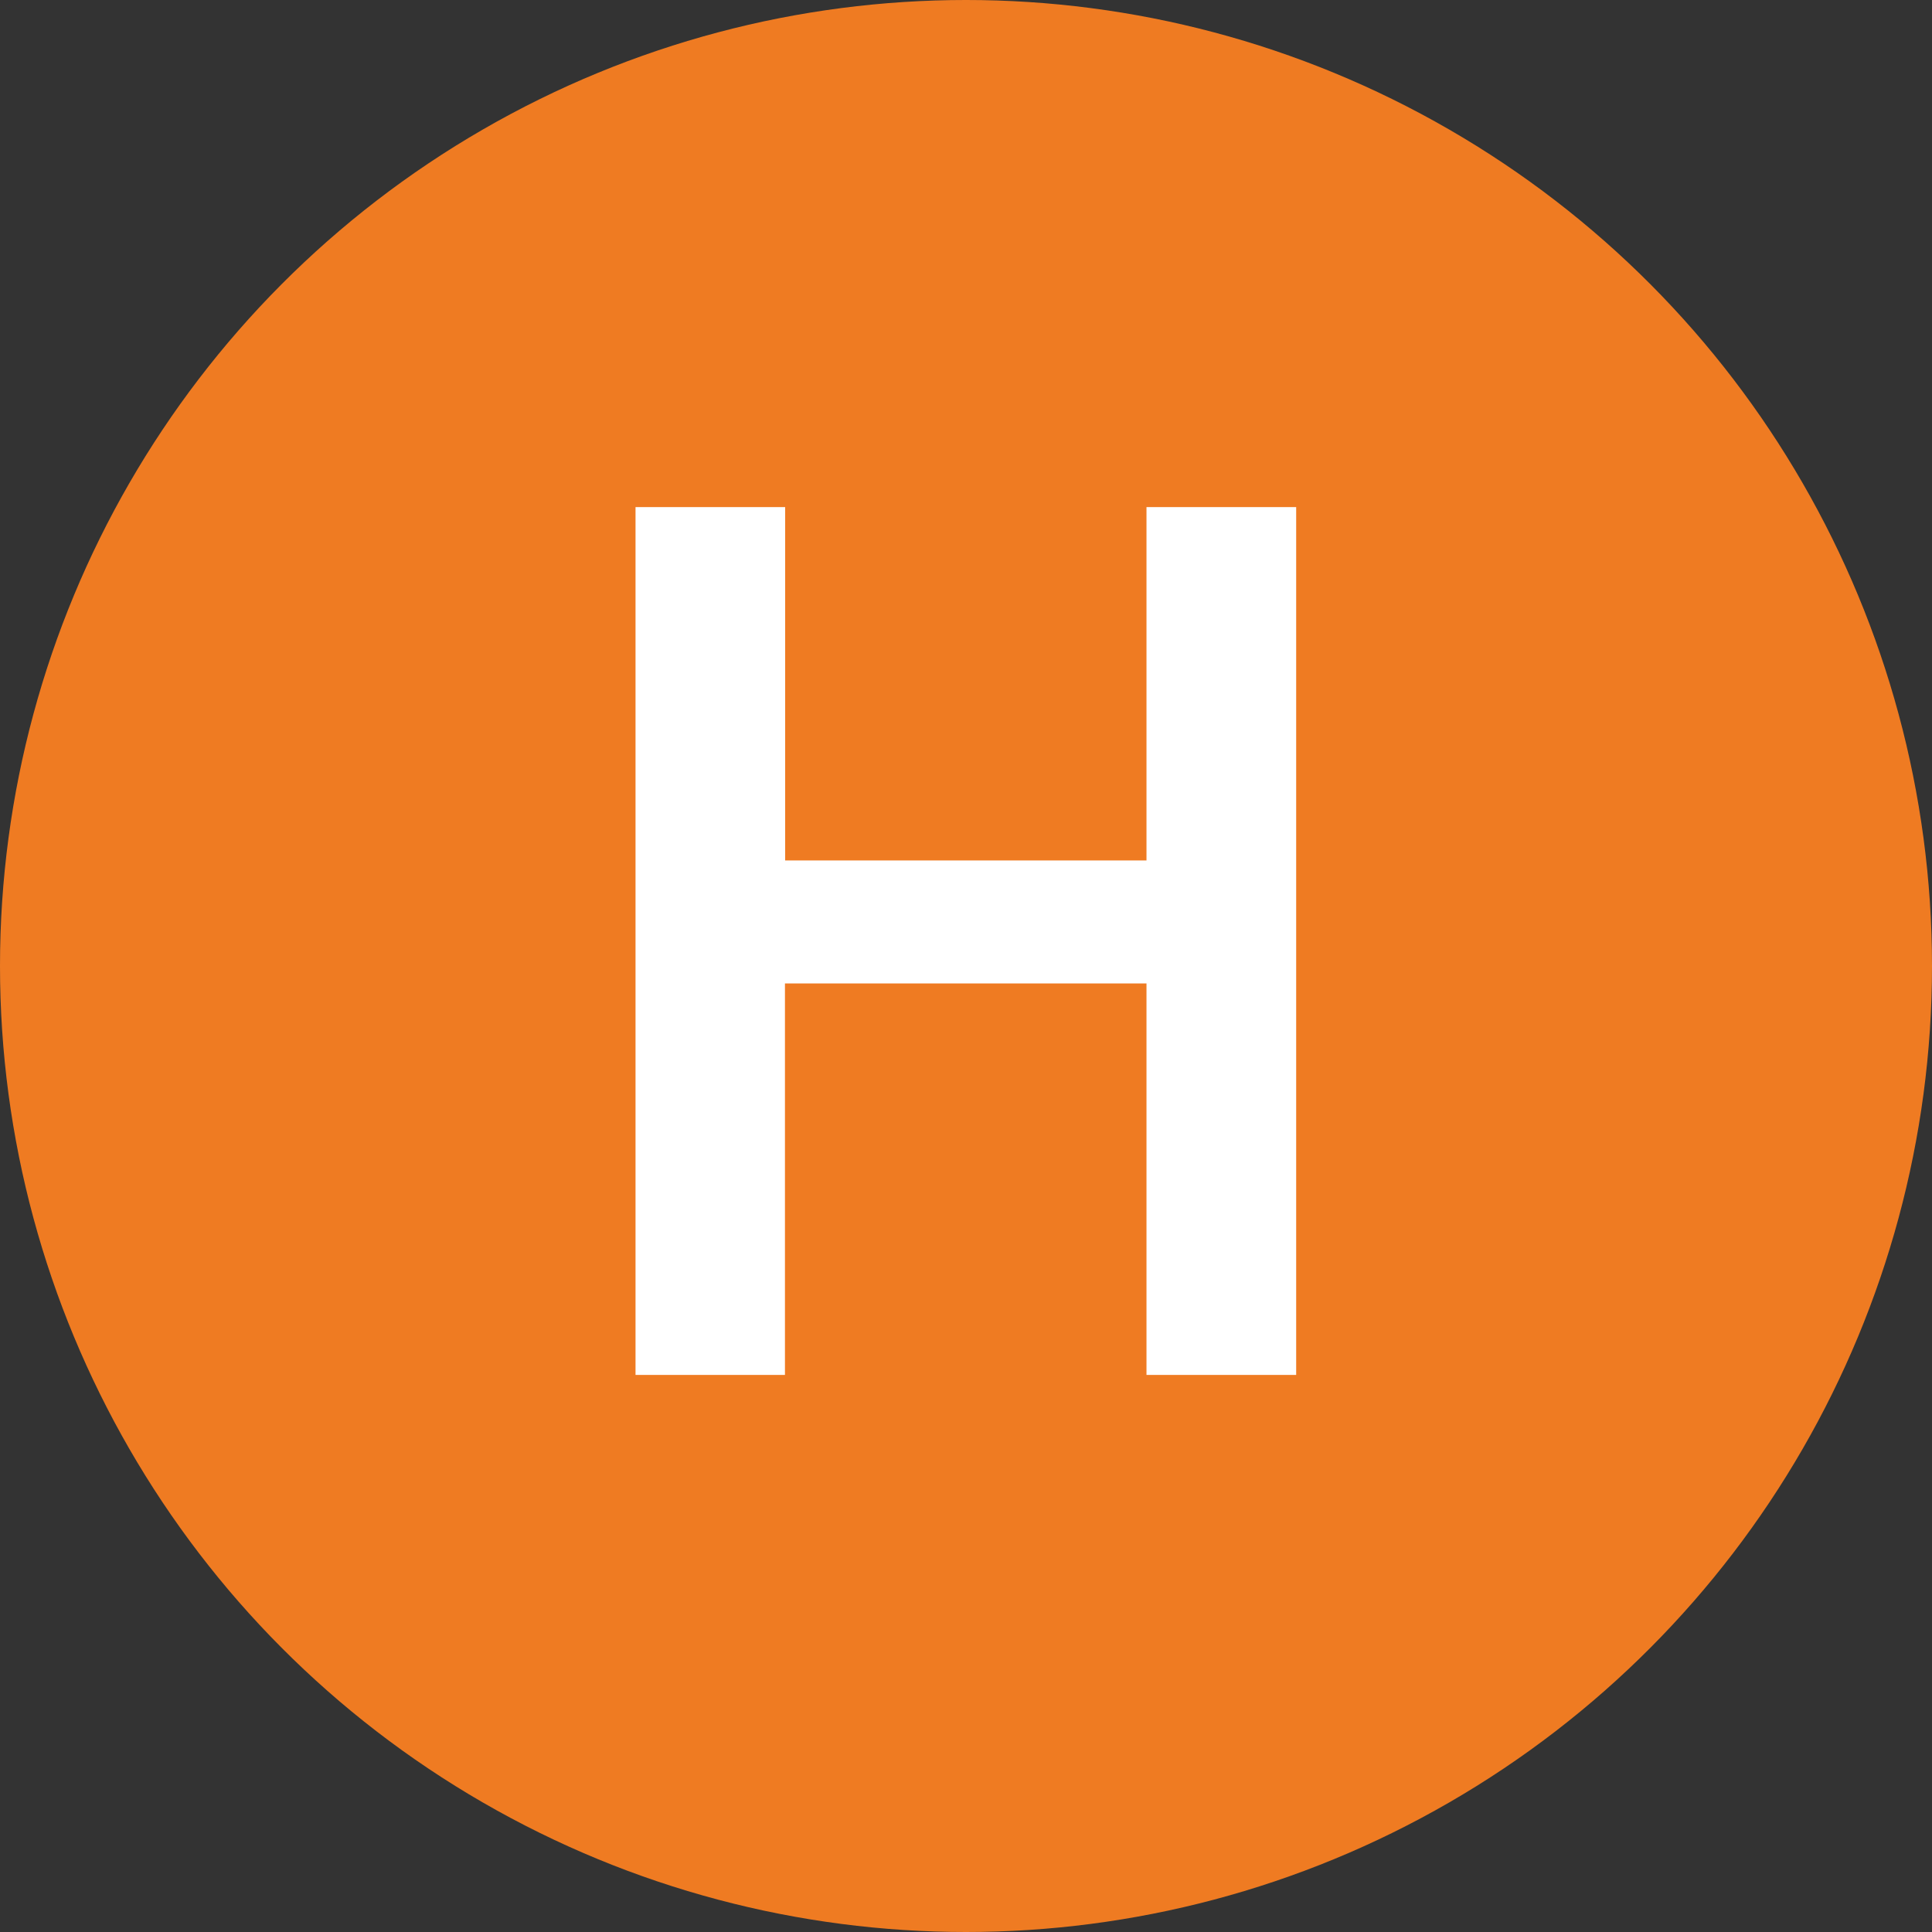
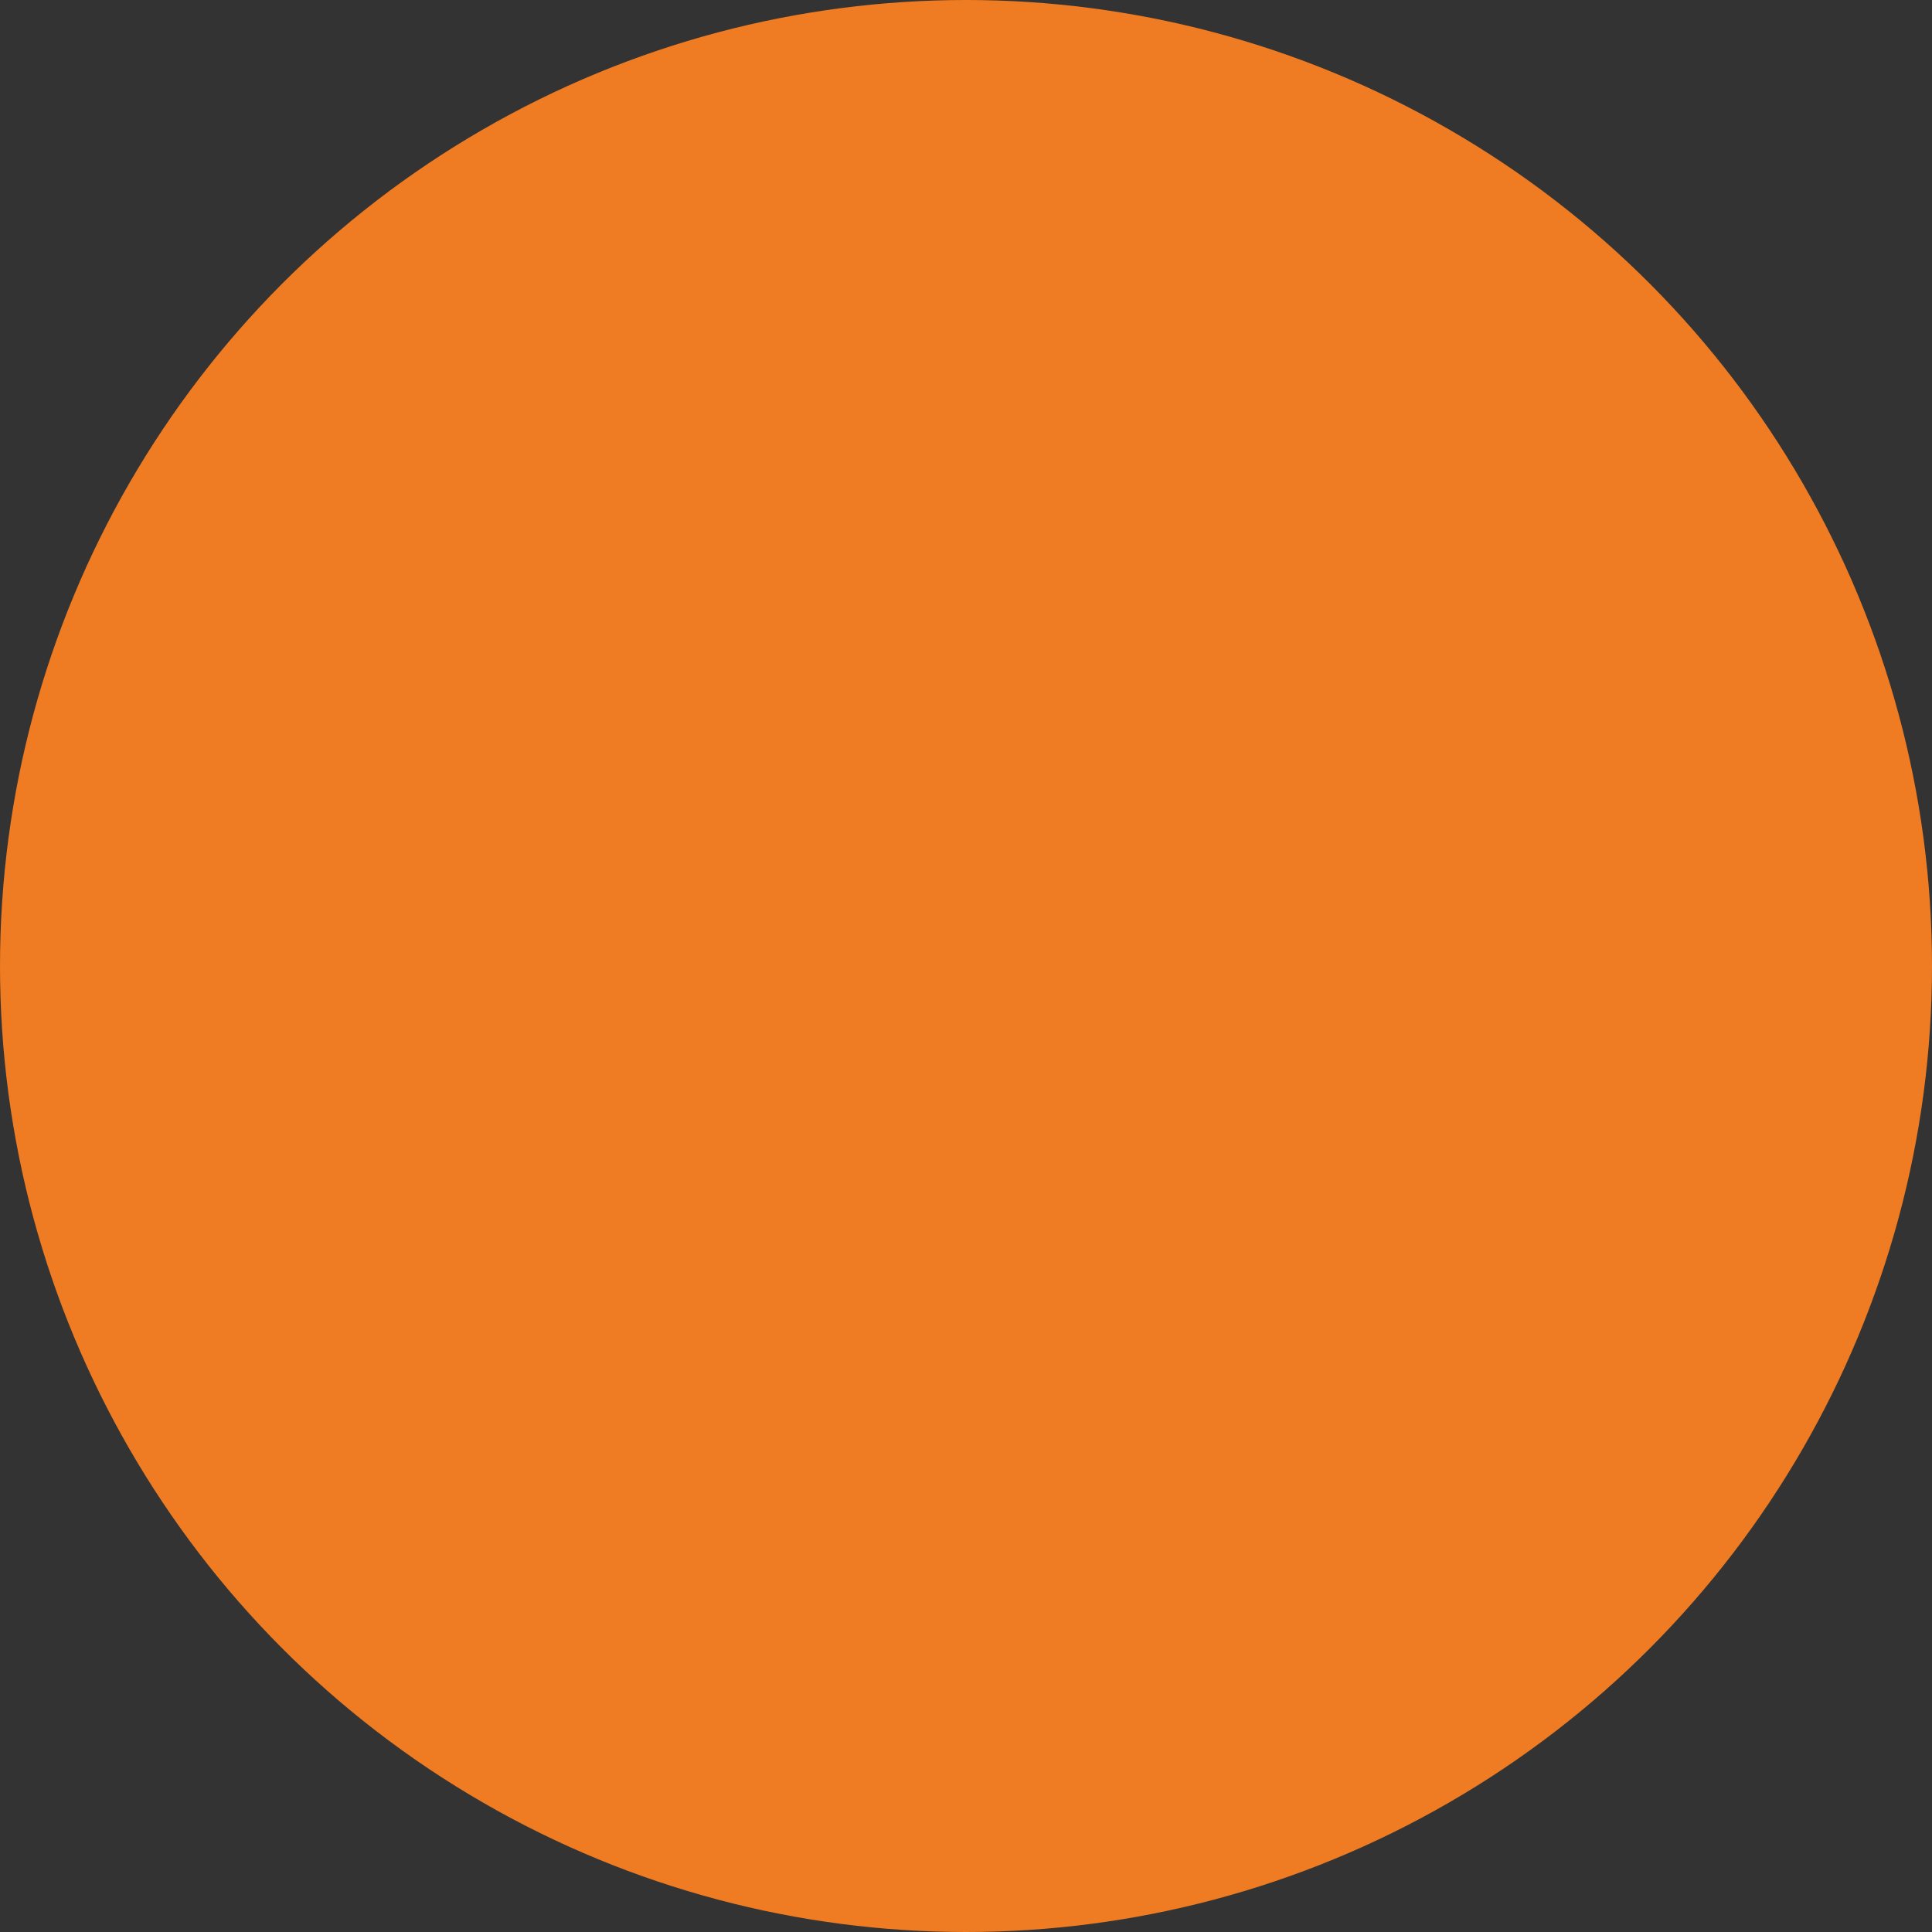
<svg xmlns="http://www.w3.org/2000/svg" width="38" height="38" viewBox="0 0 38 38">
  <rect x="0" y="0" width="38" height="38" fill="#333333" stroke="none" />
  <g id="グループ_12" data-name="グループ 12" transform="translate(-55 -1453)">
    <circle id="楕円形_13" data-name="楕円形 13" cx="19" cy="19" r="19" transform="translate(55 1453)" fill="#ef7b22" />
-     <path id="パス_137" data-name="パス 137" d="M6.494-17.026V.043H3.55v-7.7H-3.561v7.7H-6.5V-17.026h2.943v6.95H3.55v-6.95Z" transform="translate(74 1480)" fill="#fff" />
  </g>
</svg>